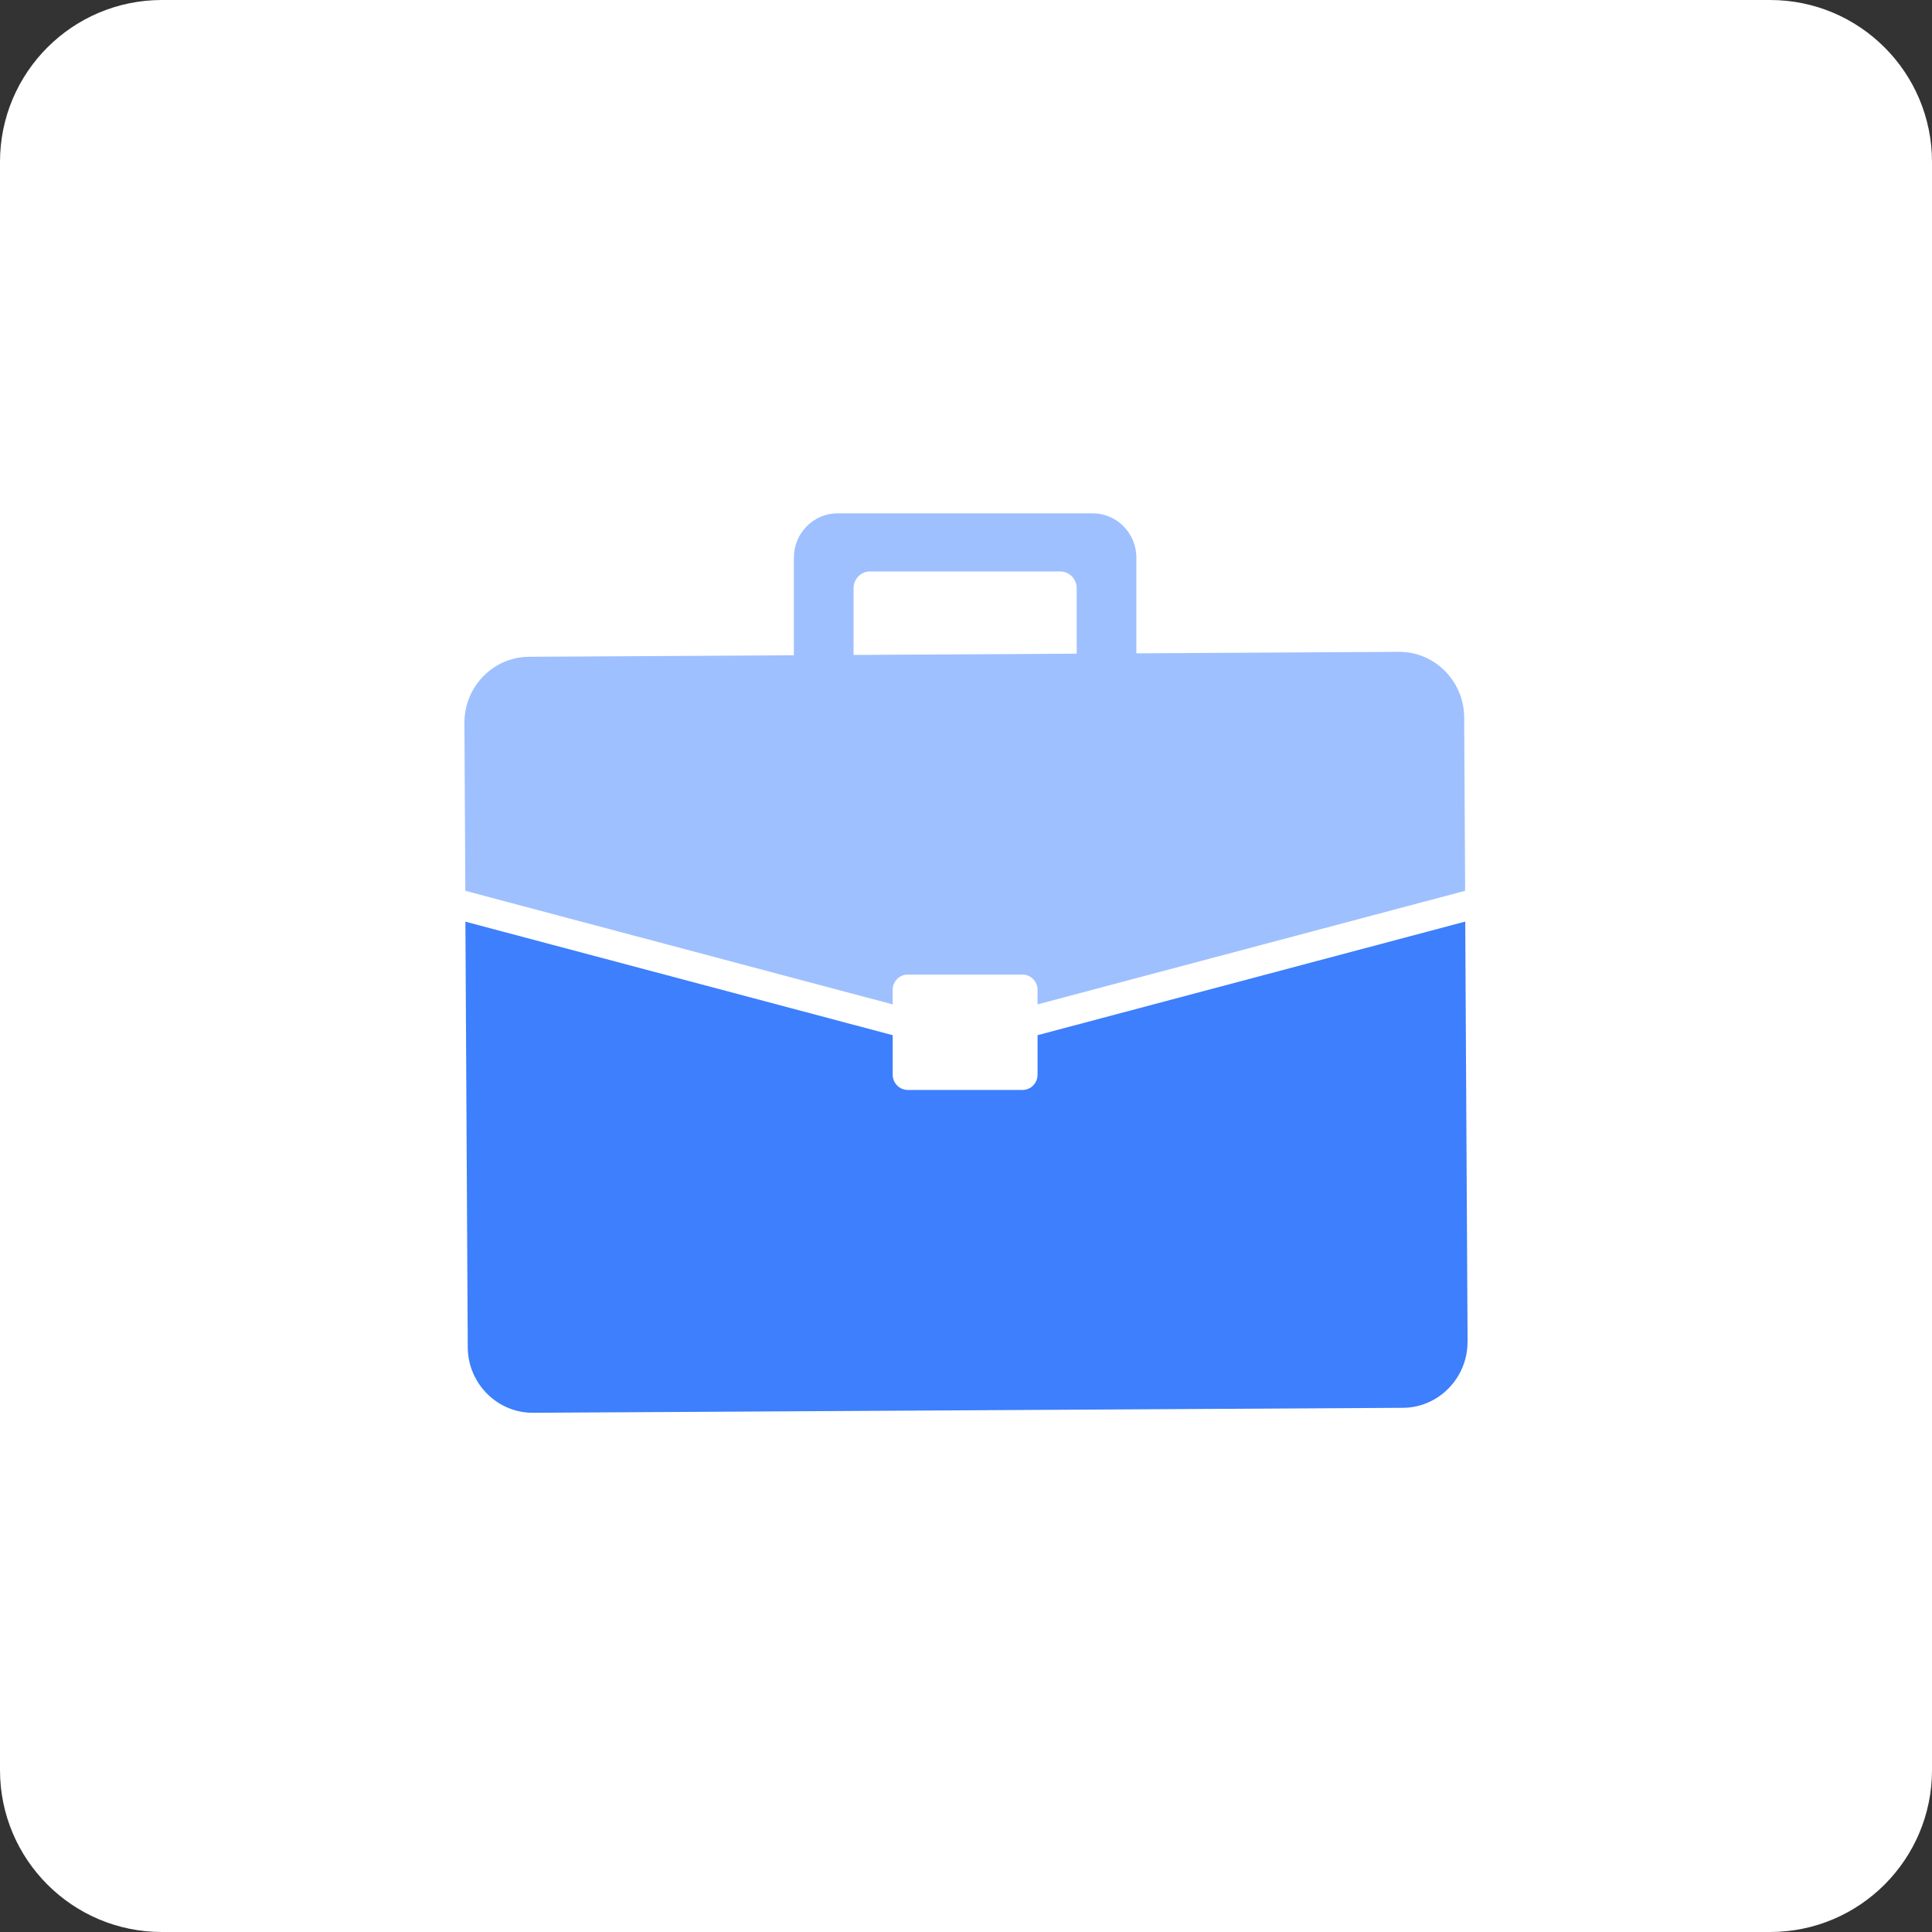
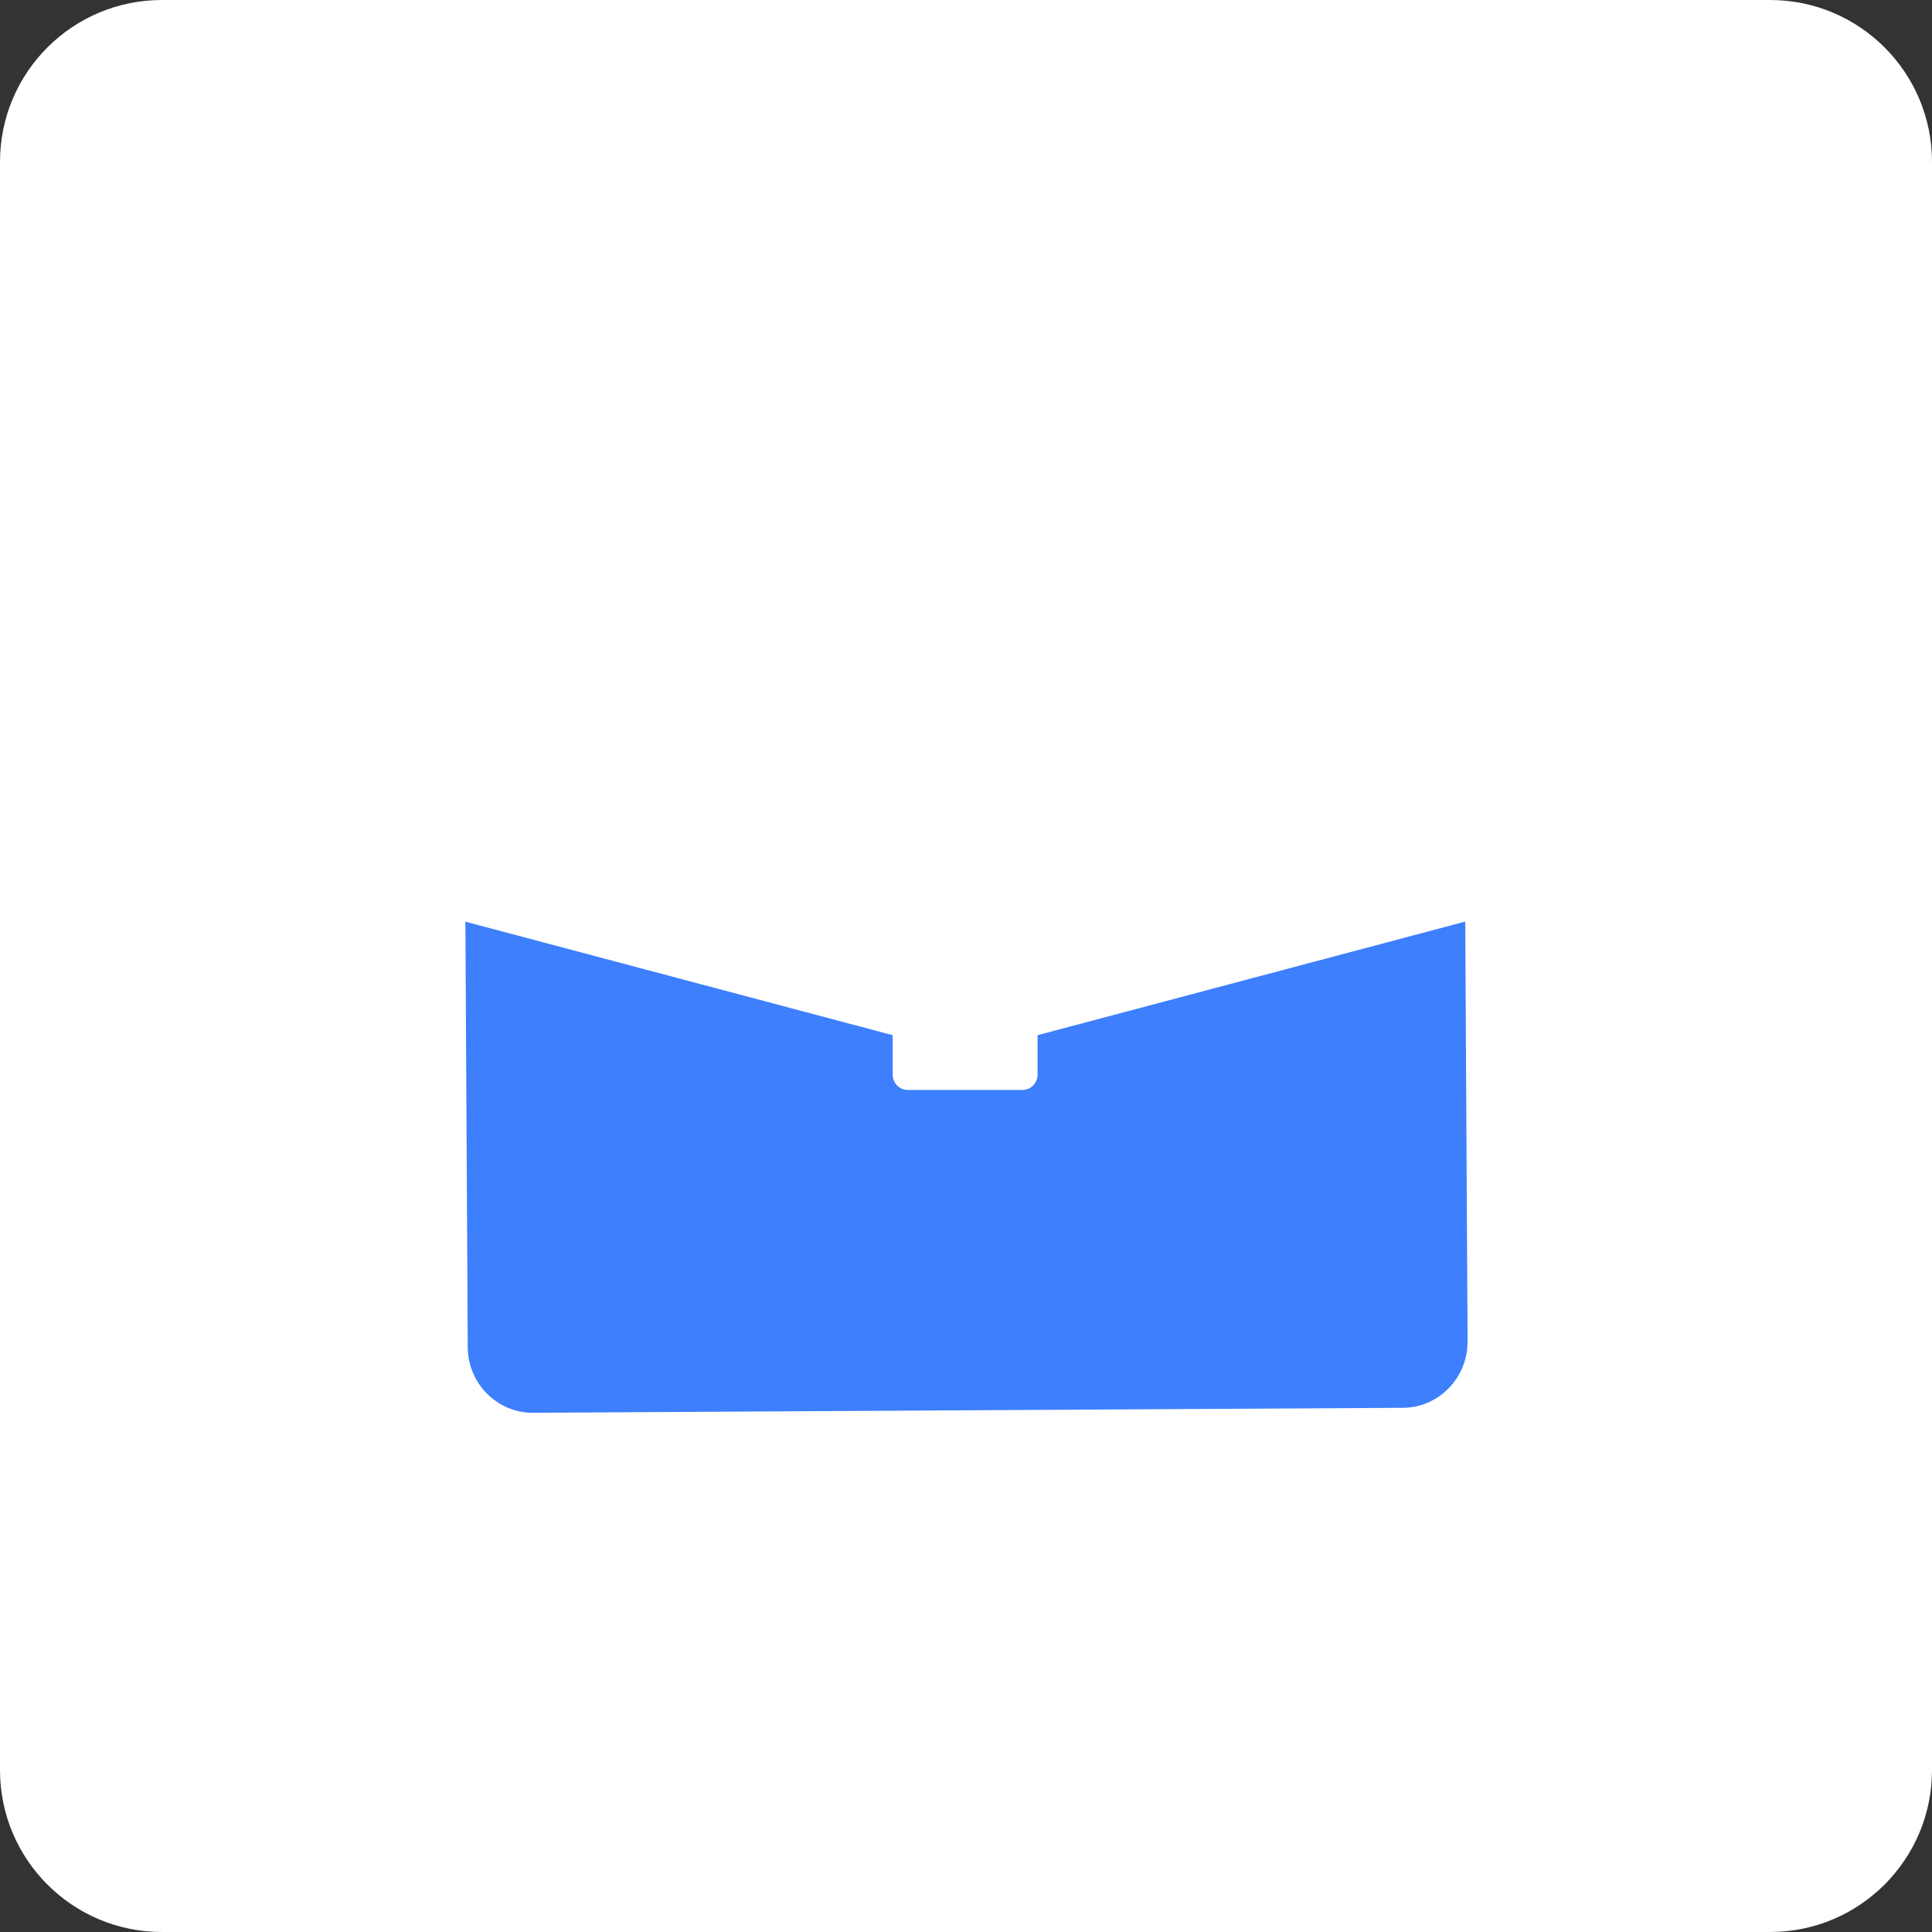
<svg xmlns="http://www.w3.org/2000/svg" width="84" height="84" viewBox="0 0 84 84" fill="none">
  <rect x="0" y="0" width="84" height="84" fill="#333333" stroke="none" />
  <path d="M76.961 0H7.039C3.152 0 0 3.152 0 7.039V76.961C0 80.848 3.152 84 7.039 84H76.961C80.848 84 84 80.848 84 76.961V7.039C84 3.152 80.848 0 76.961 0Z" fill="white" />
-   <path d="M63.702 38.73L63.66 31.186C63.651 29.611 62.375 28.332 60.823 28.34L49.407 28.406V24.241C49.407 23.183 48.554 22.319 47.513 22.319H36.41C35.368 22.319 34.516 23.185 34.516 24.241V28.49L22.997 28.556C21.445 28.564 20.183 29.86 20.192 31.433L20.232 38.731L38.812 43.669V43.035C38.812 42.671 39.107 42.373 39.464 42.373H44.459C44.816 42.373 45.11 42.671 45.11 43.035V43.669L63.702 38.73ZM37.111 25.574C37.111 25.173 37.434 24.845 37.828 24.845H46.094C46.489 24.845 46.813 25.174 46.813 25.574V28.42L37.111 28.476V25.574Z" fill="#9FC0FF" />
  <path d="M63.805 58.331C63.814 59.905 62.552 61.2 61.001 61.209L23.173 61.425C21.621 61.433 20.345 60.154 20.337 58.579L20.235 40.073L38.813 45.008V46.727C38.813 47.091 39.108 47.389 39.465 47.389H44.46C44.817 47.389 45.111 47.091 45.111 46.727V45.008L63.706 40.069L63.808 58.331H63.805Z" fill="#3D7FFC" />
</svg>